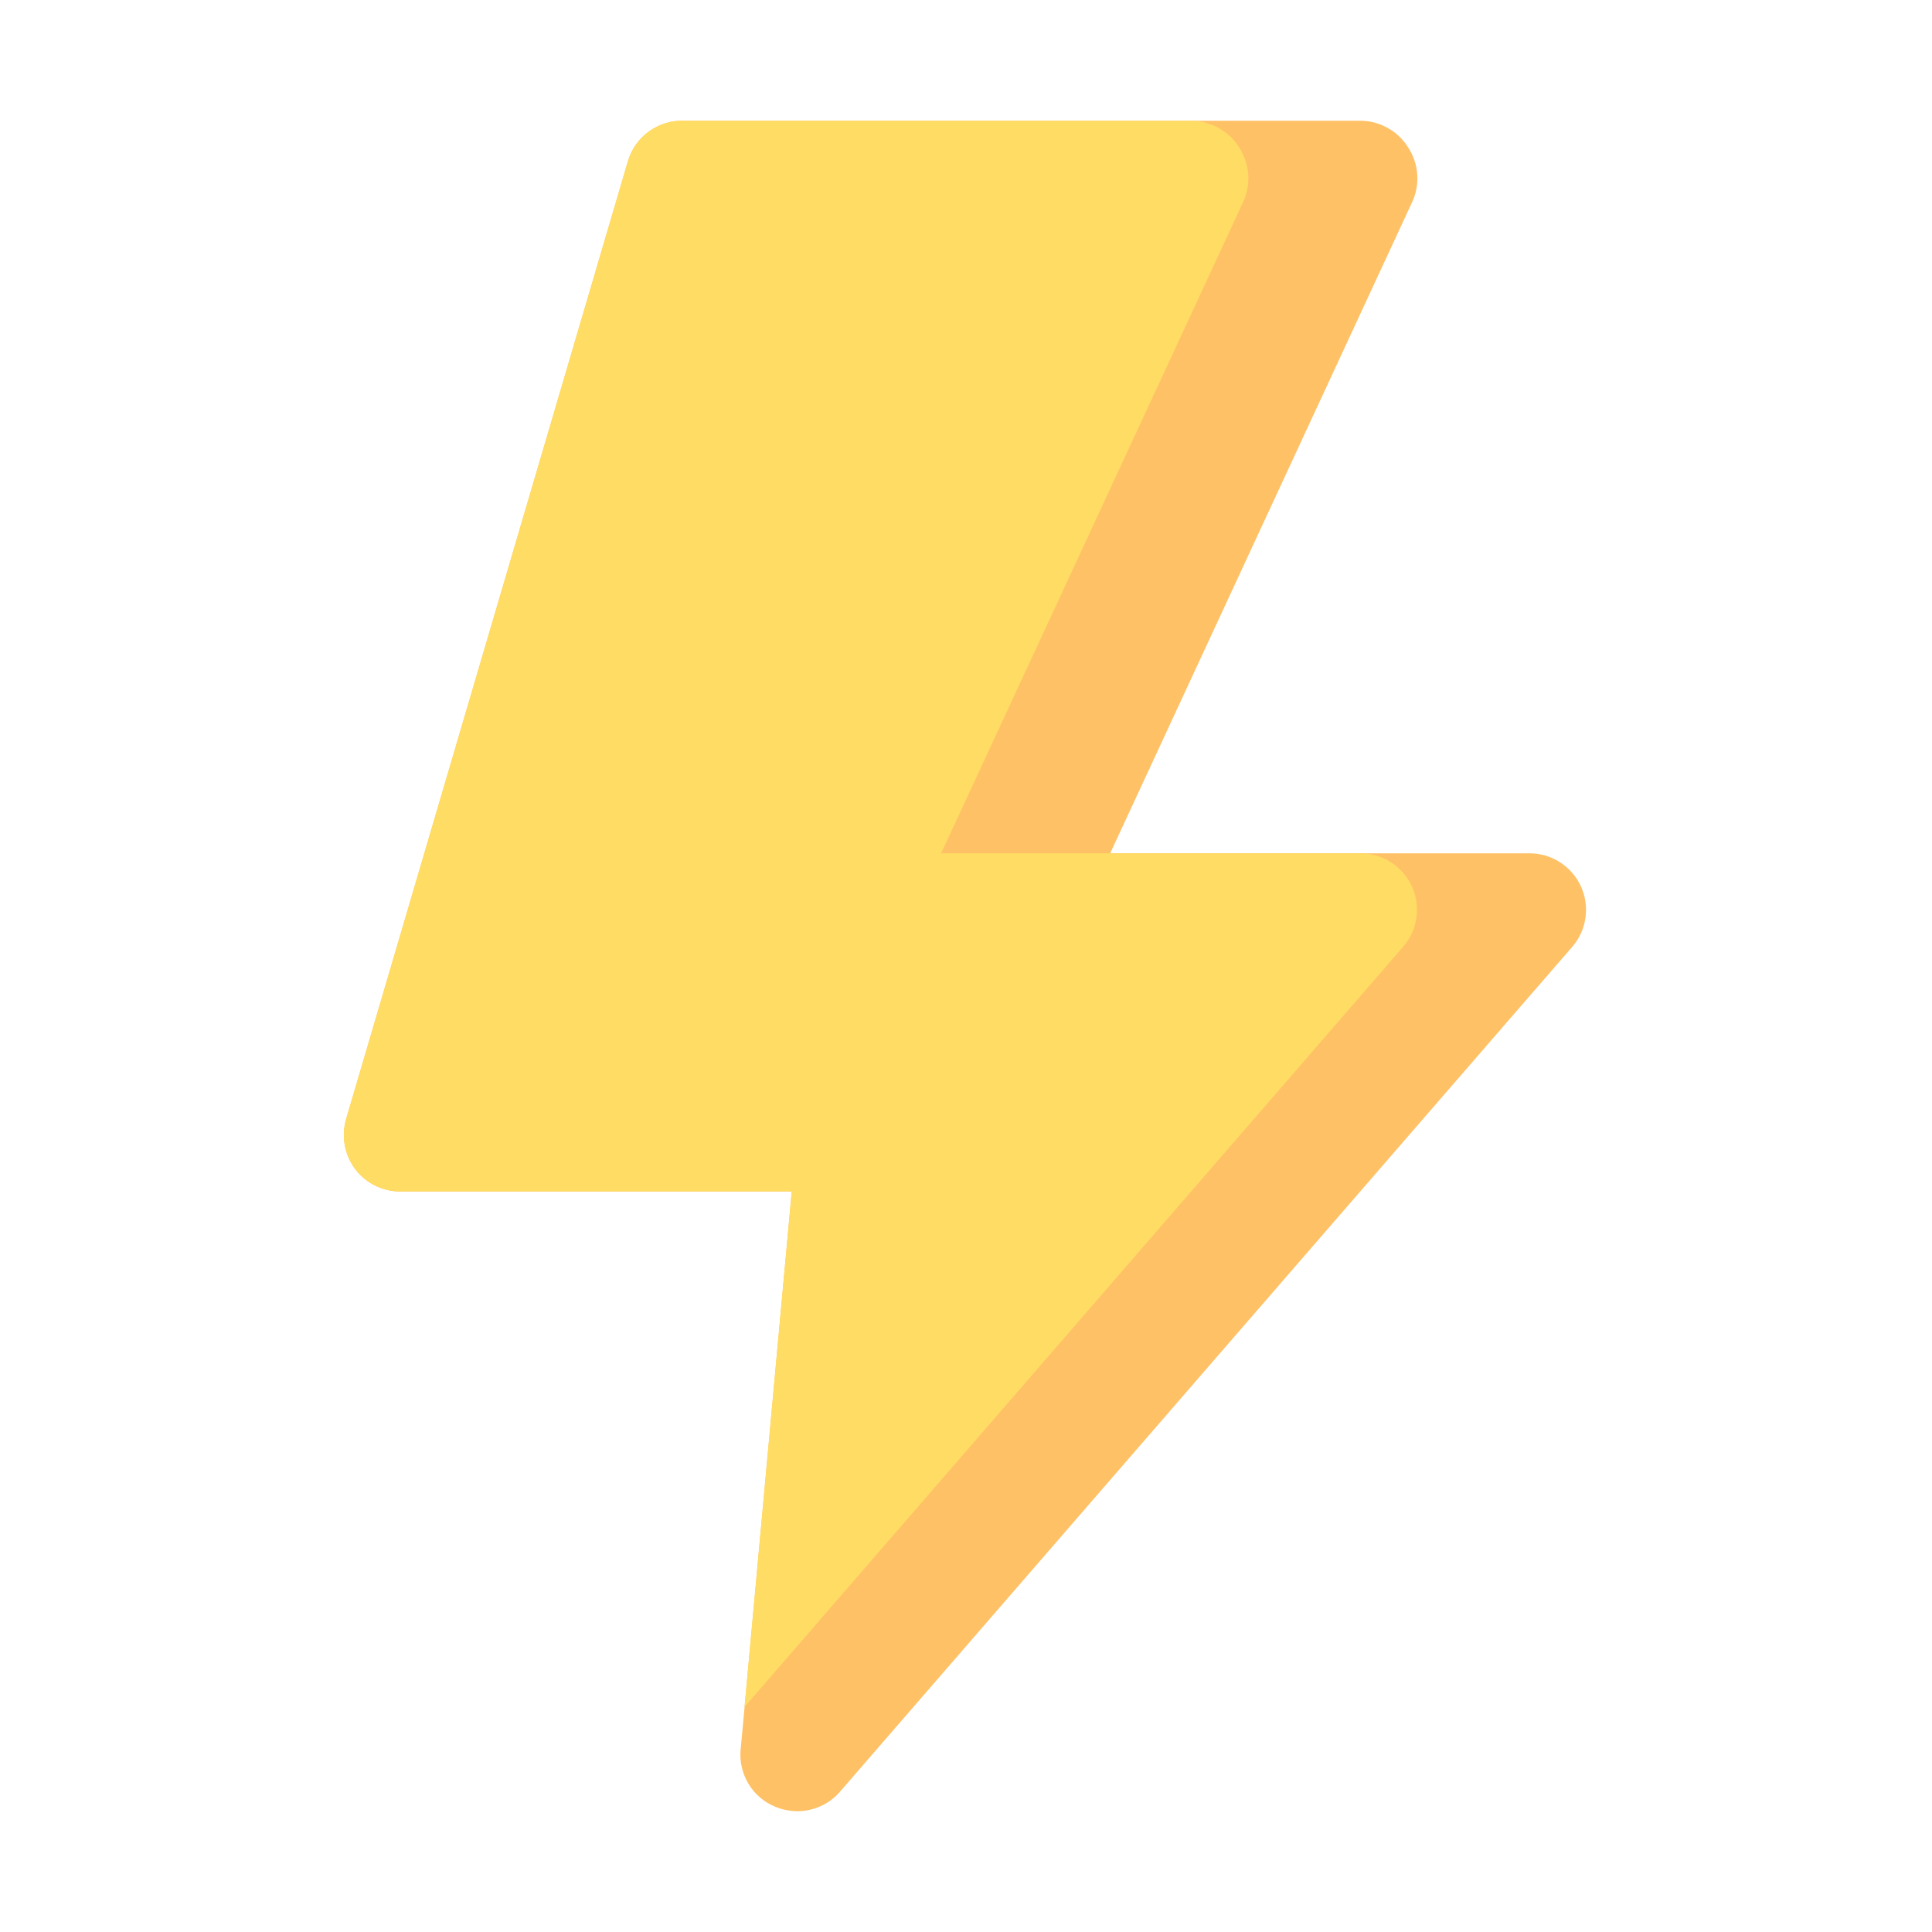
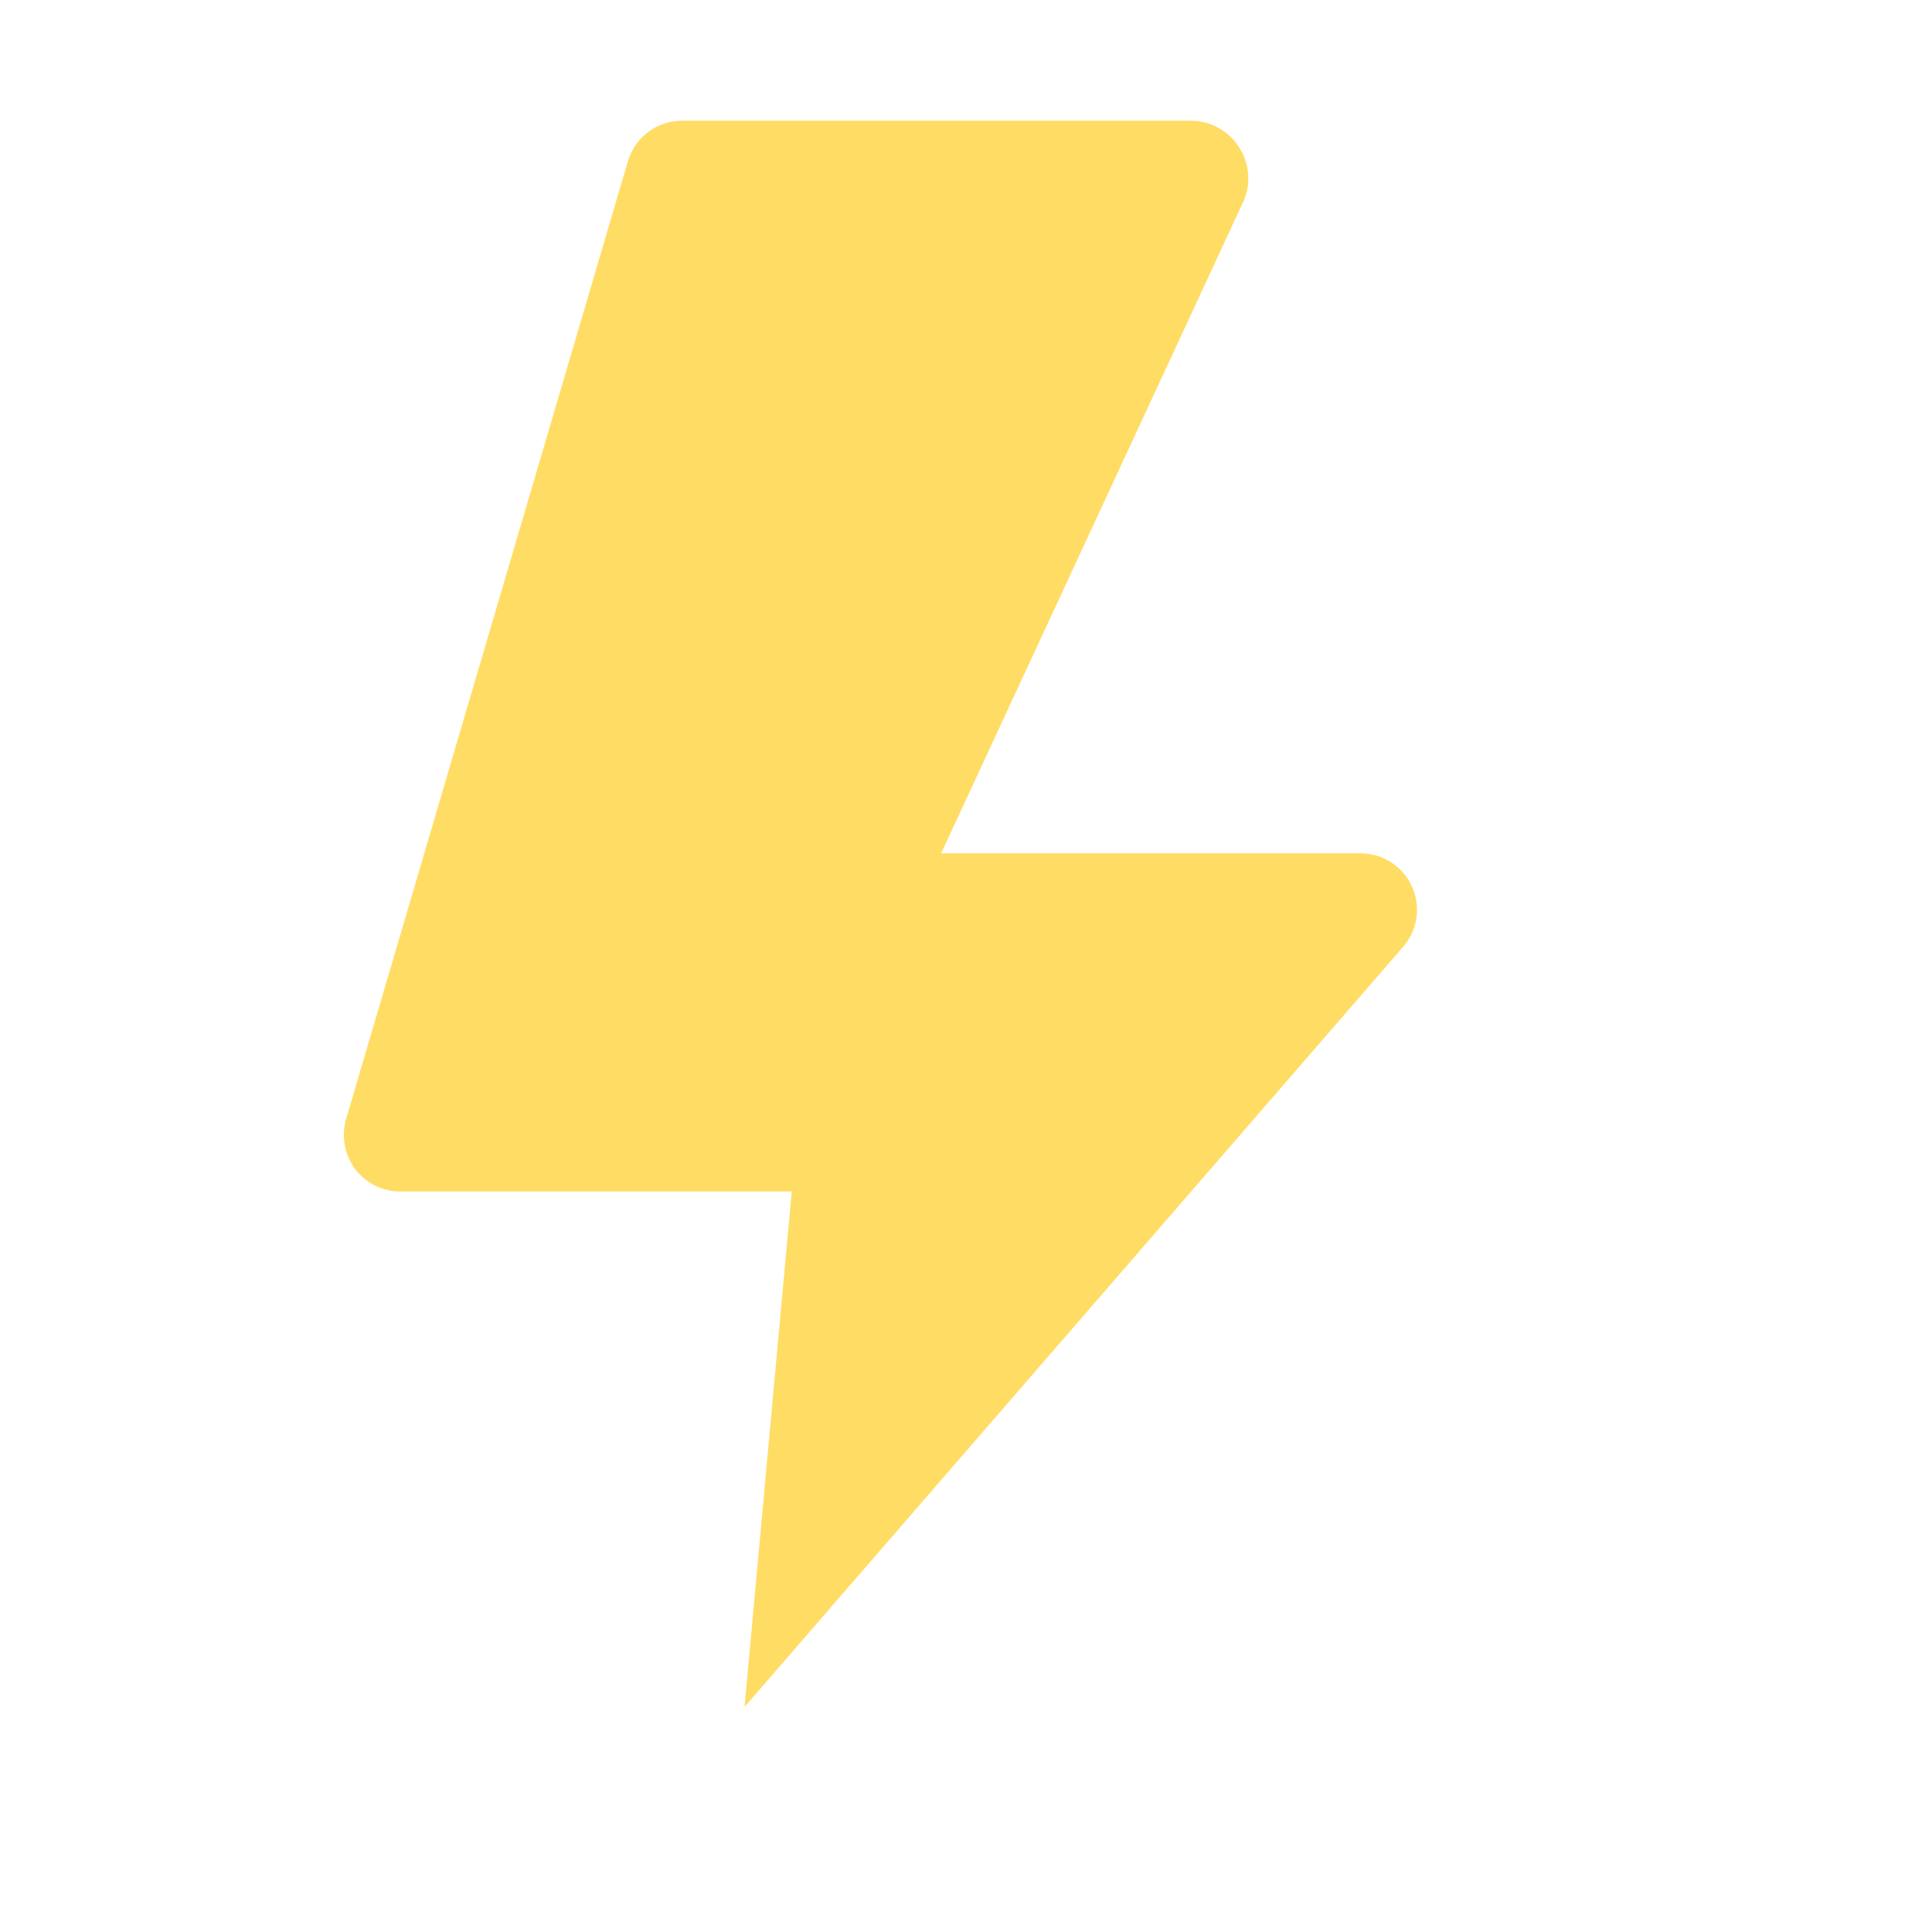
<svg xmlns="http://www.w3.org/2000/svg" width="16" height="16" viewBox="0 0 16 16" fill="none">
-   <path d="M13.021 7.841L6.954 14.841C6.91 14.891 6.855 14.932 6.794 14.959C6.733 14.986 6.667 15 6.599 15C6.537 14.998 6.475 14.986 6.418 14.962C6.327 14.924 6.251 14.859 6.2 14.775C6.149 14.691 6.125 14.594 6.133 14.496L6.166 14.141L6.557 9.867H3.333C3.259 9.87 3.185 9.855 3.118 9.824C3.051 9.793 2.992 9.746 2.946 9.688C2.901 9.629 2.87 9.561 2.856 9.488C2.842 9.415 2.846 9.34 2.866 9.269L5.2 1.336C5.229 1.236 5.29 1.149 5.375 1.088C5.46 1.027 5.562 0.996 5.666 1H11.266C11.344 1 11.421 1.02 11.489 1.058C11.558 1.095 11.616 1.149 11.658 1.215C11.704 1.283 11.731 1.362 11.737 1.444C11.743 1.526 11.727 1.608 11.691 1.682L9.194 7.067H12.666C12.755 7.066 12.842 7.092 12.918 7.14C12.993 7.188 13.053 7.256 13.091 7.337C13.129 7.419 13.143 7.51 13.13 7.6C13.118 7.689 13.08 7.773 13.021 7.841Z" fill="#FFC166" />
  <path d="M11.62 7.841L6.166 14.136L6.557 9.867H3.333C3.259 9.87 3.185 9.855 3.118 9.824C3.051 9.793 2.992 9.746 2.946 9.688C2.901 9.629 2.87 9.561 2.856 9.488C2.842 9.415 2.846 9.34 2.866 9.269L5.2 1.336C5.229 1.236 5.29 1.149 5.375 1.088C5.46 1.027 5.562 0.996 5.666 1H9.866C9.944 1 10.021 1.02 10.089 1.058C10.158 1.095 10.216 1.149 10.258 1.215C10.304 1.283 10.331 1.362 10.337 1.444C10.343 1.526 10.327 1.608 10.291 1.682L7.794 7.067H11.266C11.355 7.066 11.443 7.092 11.518 7.14C11.593 7.188 11.653 7.256 11.691 7.337C11.729 7.419 11.743 7.51 11.73 7.6C11.718 7.689 11.68 7.773 11.62 7.841Z" fill="#FFDC64" />
</svg>